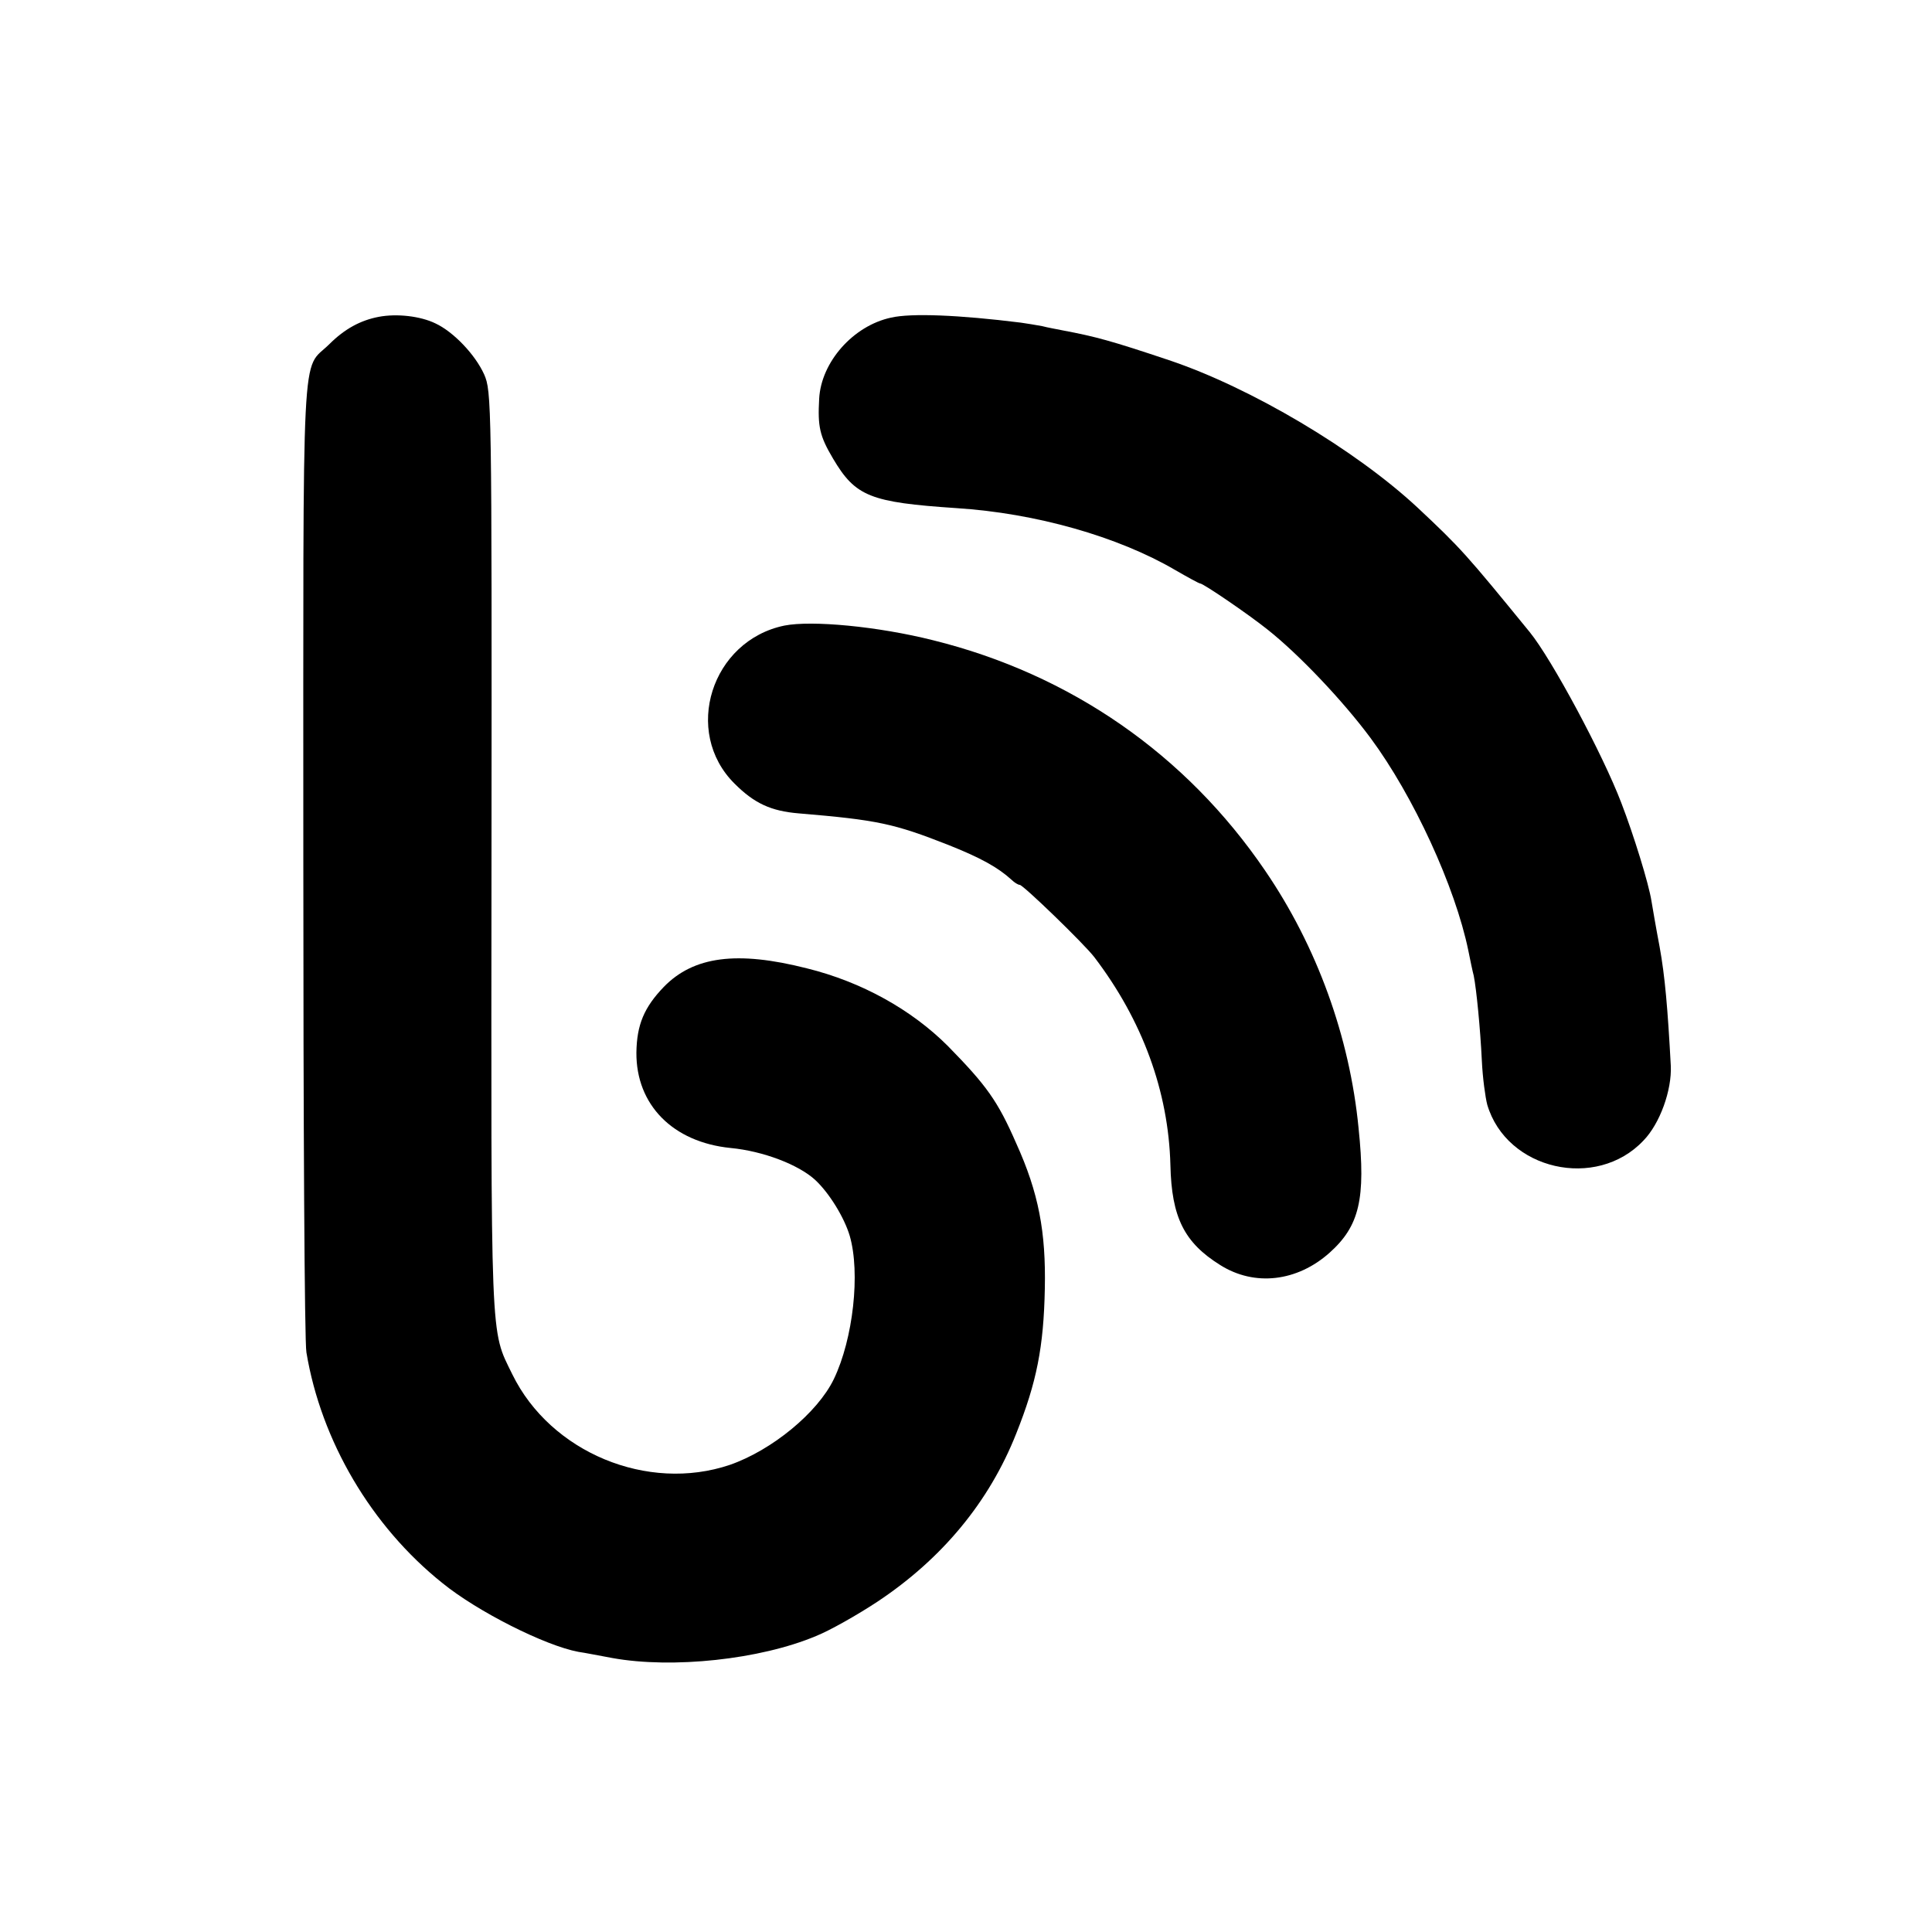
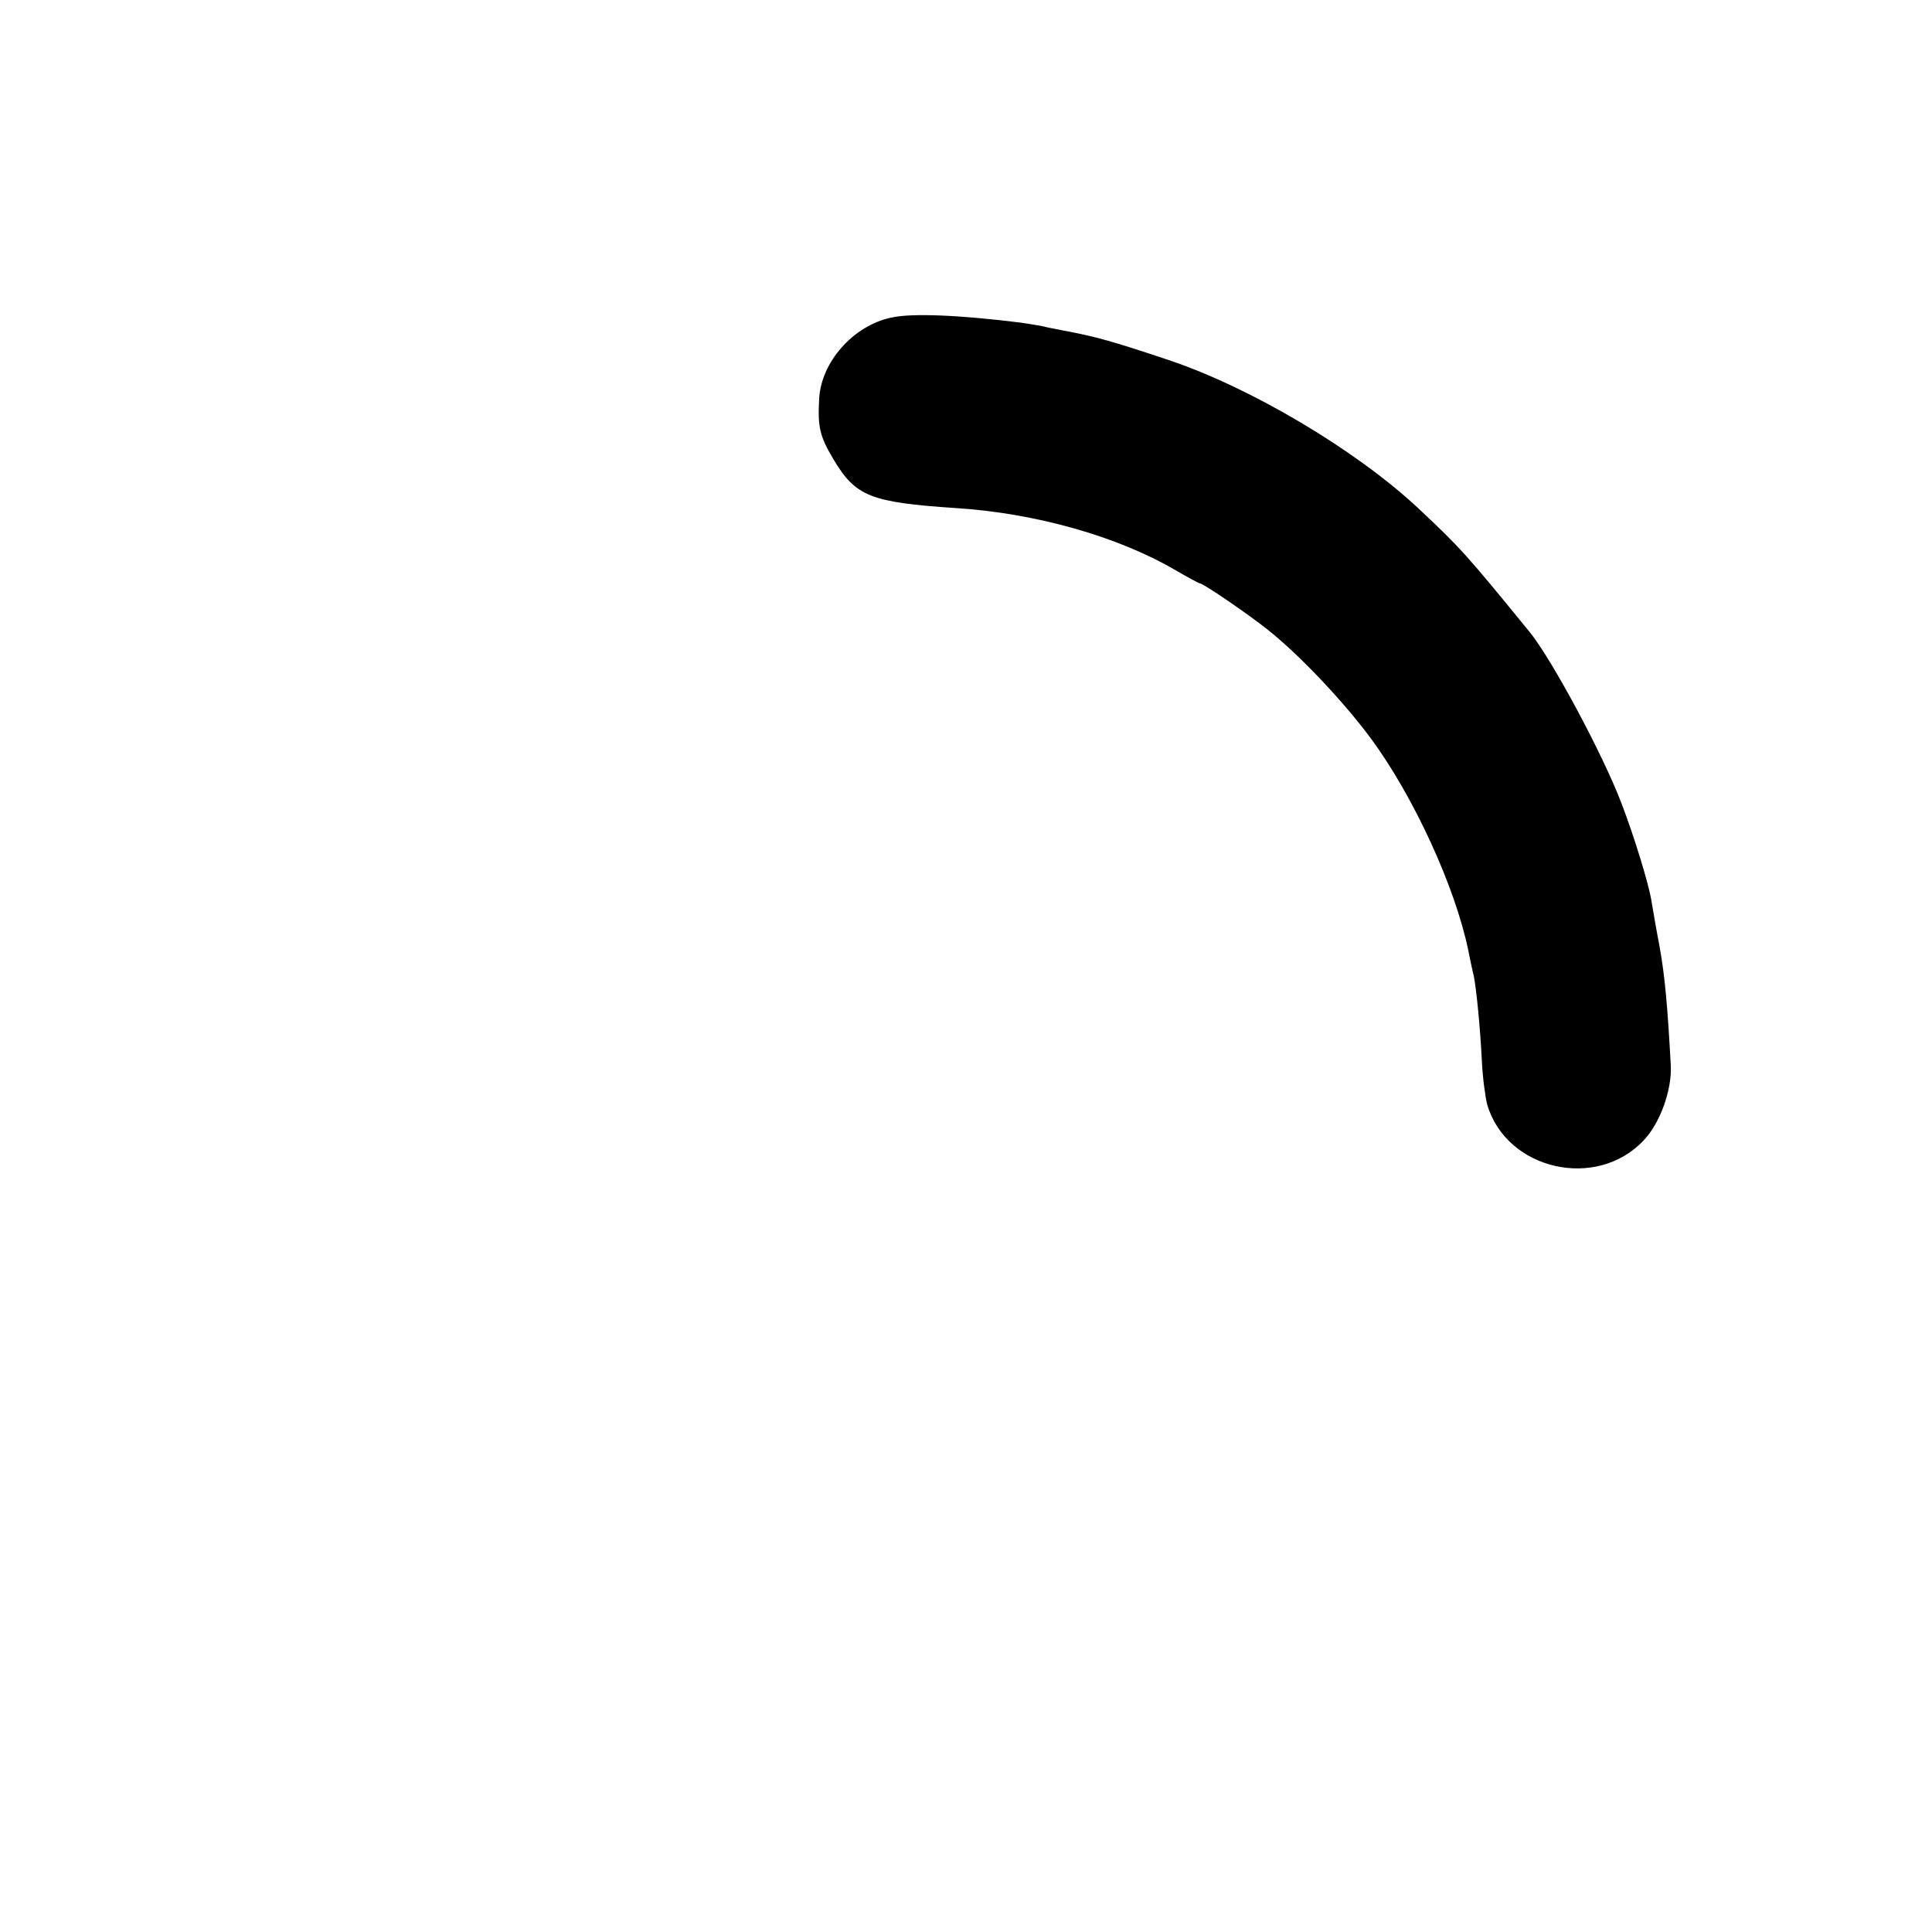
<svg xmlns="http://www.w3.org/2000/svg" version="1.0" width="500pt" height="500pt" viewBox="0 0 500 500" preserveAspectRatio="xMidYMid meet">
  <g transform="translate(0,500) scale(0.1,-0.1)" fill="#000000" stroke="none">
-     <path d="M980 4180 c-47 -9 -88 -31 -128 -71 -73 -72 -67 44 -67 -1329 0 -679 3 -1255 8 -1280 38 -229 168 -450 352 -597 91 -74 266 -162 352 -178 15 -2 55 -10 88 -16 155 -28 382 -4 527 57 35 14 106 54 159 89 167 111 289 258 359 435 53 133 71 224 74 375 3 147 -16 248 -74 376 -48 110 -77 150 -177 252 -94 94 -223 166 -365 201 -181 46 -293 31 -370 -48 -51 -53 -70 -98 -71 -170 -1 -135 94 -232 244 -247 84 -8 175 -43 218 -82 37 -34 76 -98 90 -145 28 -96 9 -267 -41 -371 -42 -87 -160 -184 -269 -222 -213 -72 -464 32 -563 234 -58 119 -55 60 -54 1352 1 1171 0 1192 -19 1236 -23 51 -79 110 -126 132 -39 19 -100 26 -147 17z" />
    <path d="M2306 4178 c-98 -21 -181 -115 -186 -210 -4 -72 1 -96 36 -155 58 -98 96 -113 319 -128 206 -13 419 -74 566 -160 33 -19 62 -35 65 -35 8 0 124 -79 174 -119 81 -64 195 -184 267 -281 111 -150 219 -385 253 -550 5 -25 11 -54 14 -65 7 -35 17 -137 21 -220 2 -44 9 -95 14 -114 50 -169 282 -222 404 -93 43 44 74 131 71 194 -8 148 -15 231 -29 308 -9 47 -18 100 -21 118 -7 45 -46 171 -78 254 -48 126 -180 372 -237 442 -164 201 -178 217 -290 322 -161 150 -432 311 -644 382 -149 50 -190 61 -275 77 -14 3 -38 7 -53 11 -16 3 -41 7 -55 9 -160 20 -284 25 -336 13z" />
-     <path d="M2030 3381 c-189 -39 -264 -275 -129 -409 51 -51 94 -71 166 -77 203 -17 246 -26 388 -82 83 -33 128 -58 163 -90 7 -7 17 -13 21 -13 9 0 167 -153 193 -187 125 -164 192 -348 197 -538 3 -136 36 -201 129 -259 89 -56 199 -43 283 32 77 69 94 139 75 322 -23 237 -108 471 -242 667 -205 301 -504 508 -859 596 -143 36 -314 52 -385 38z" />
  </g>
</svg>